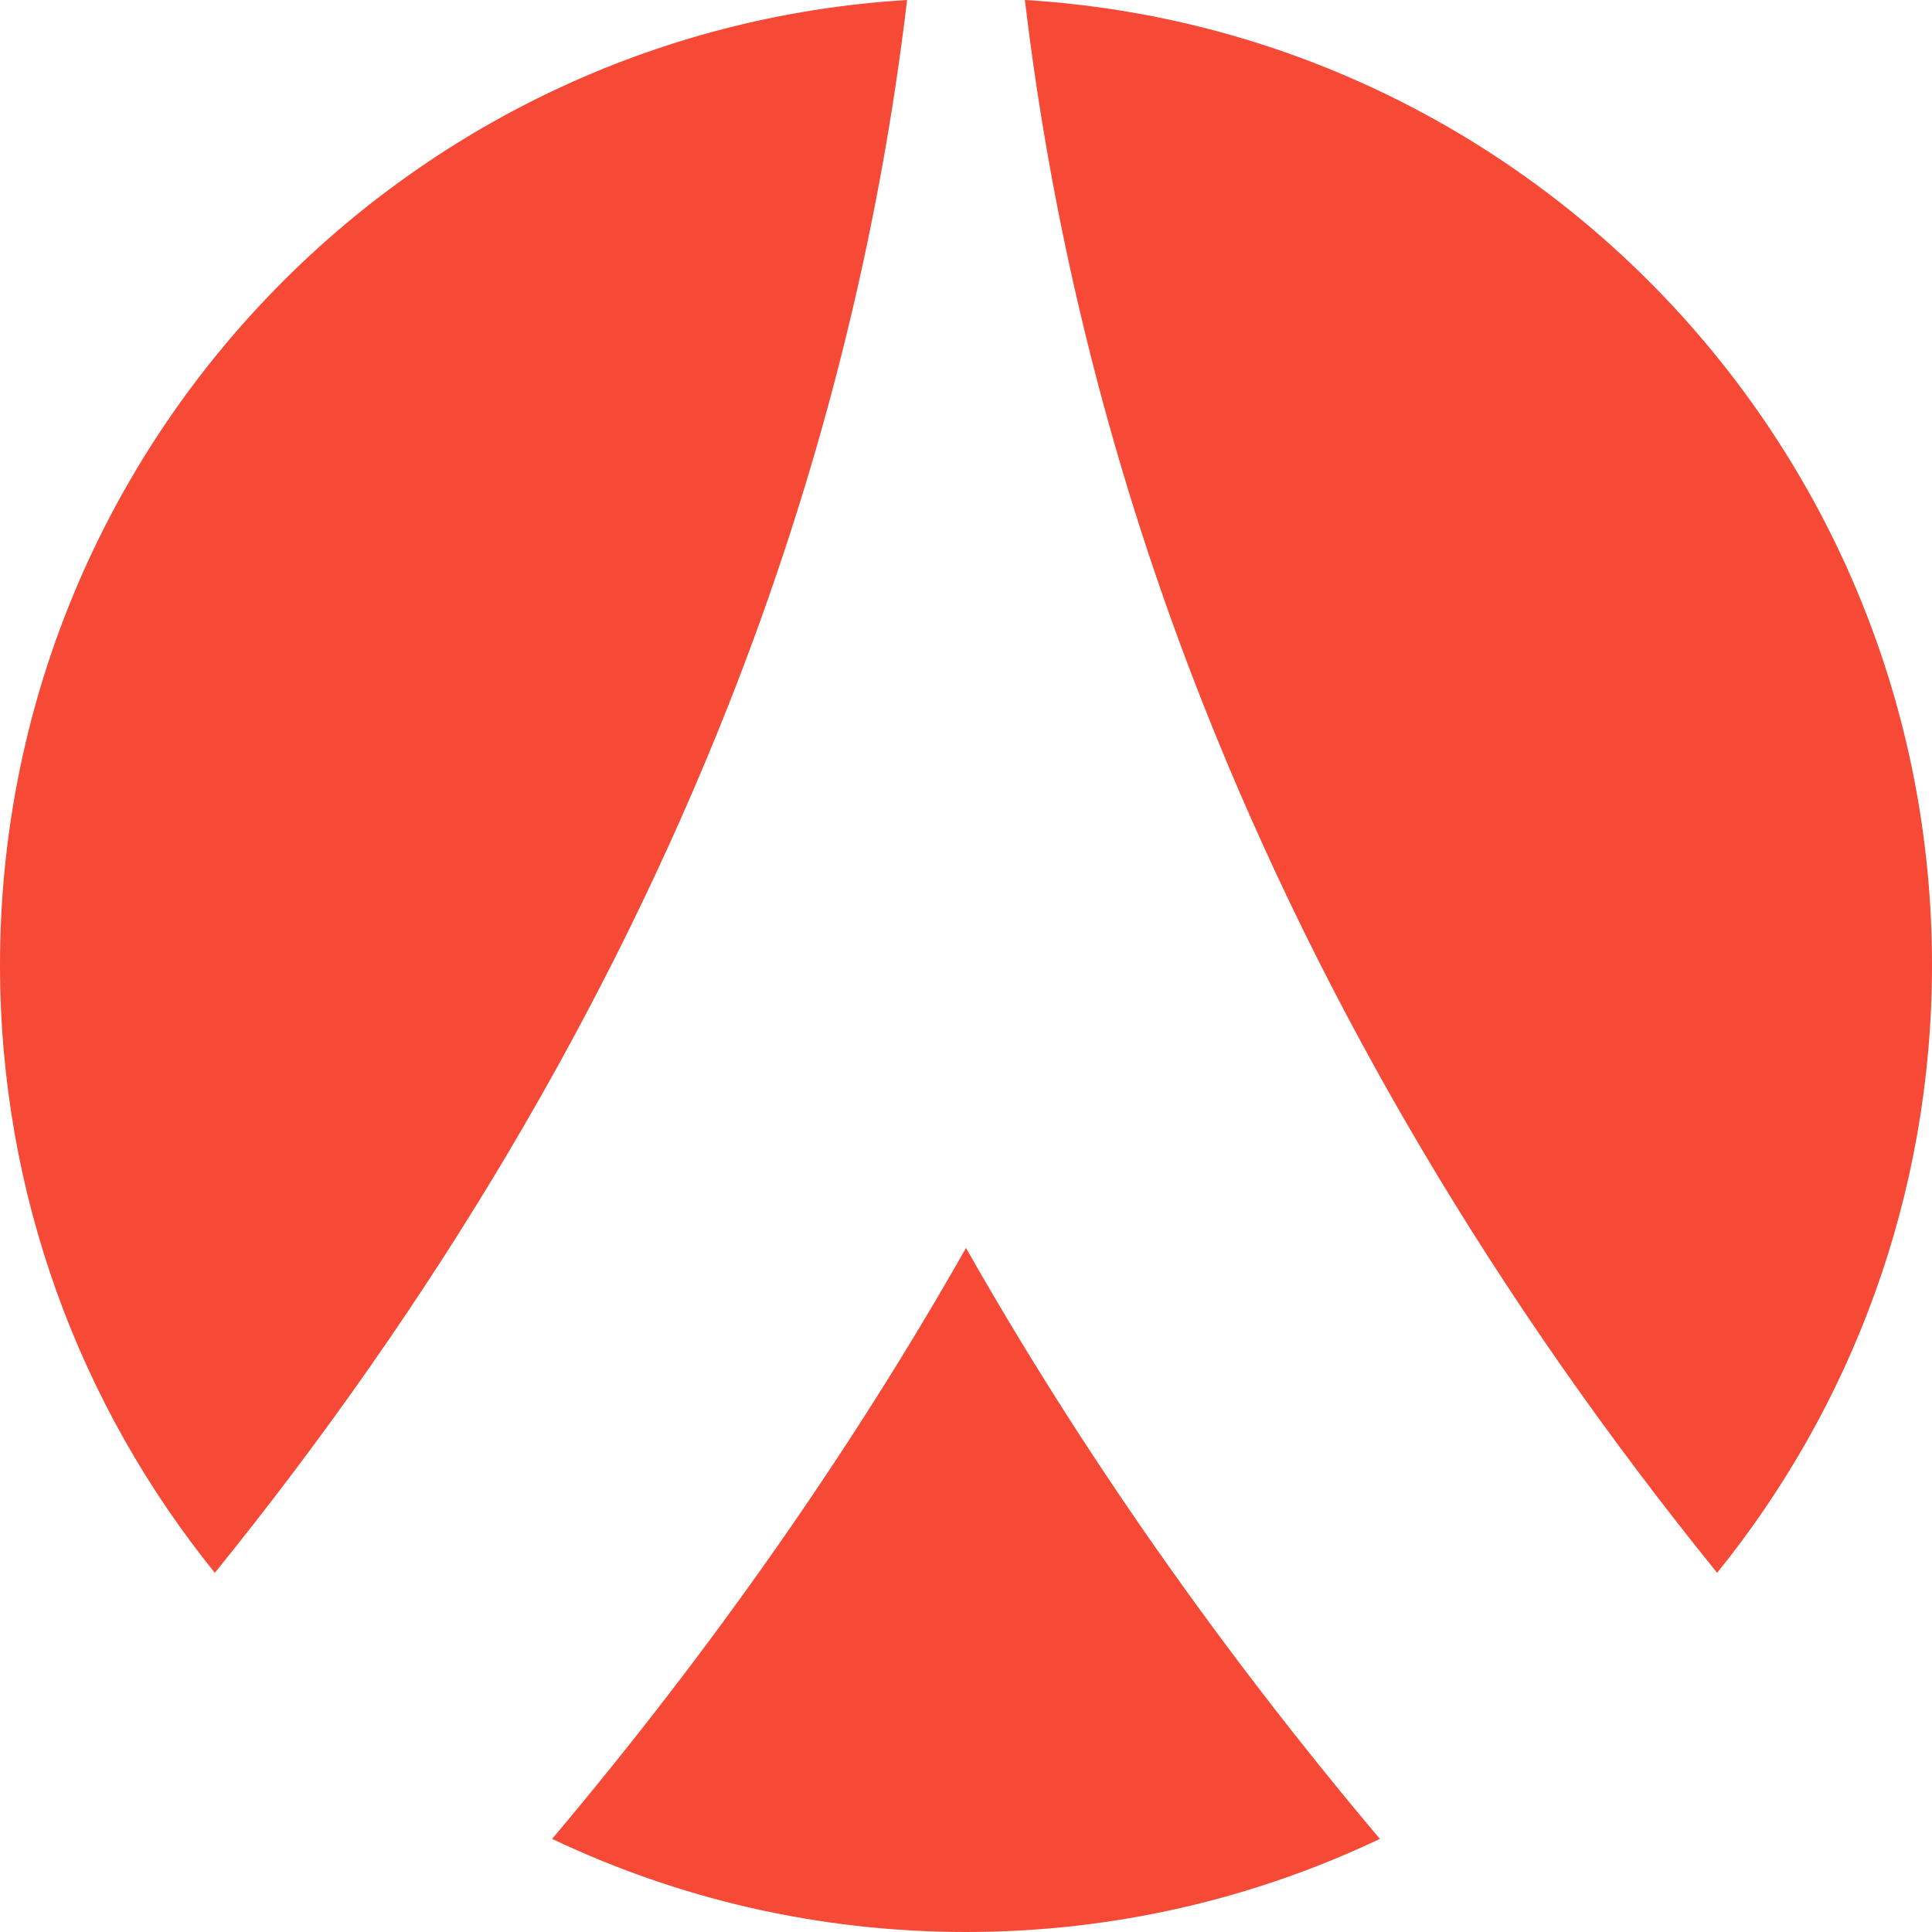
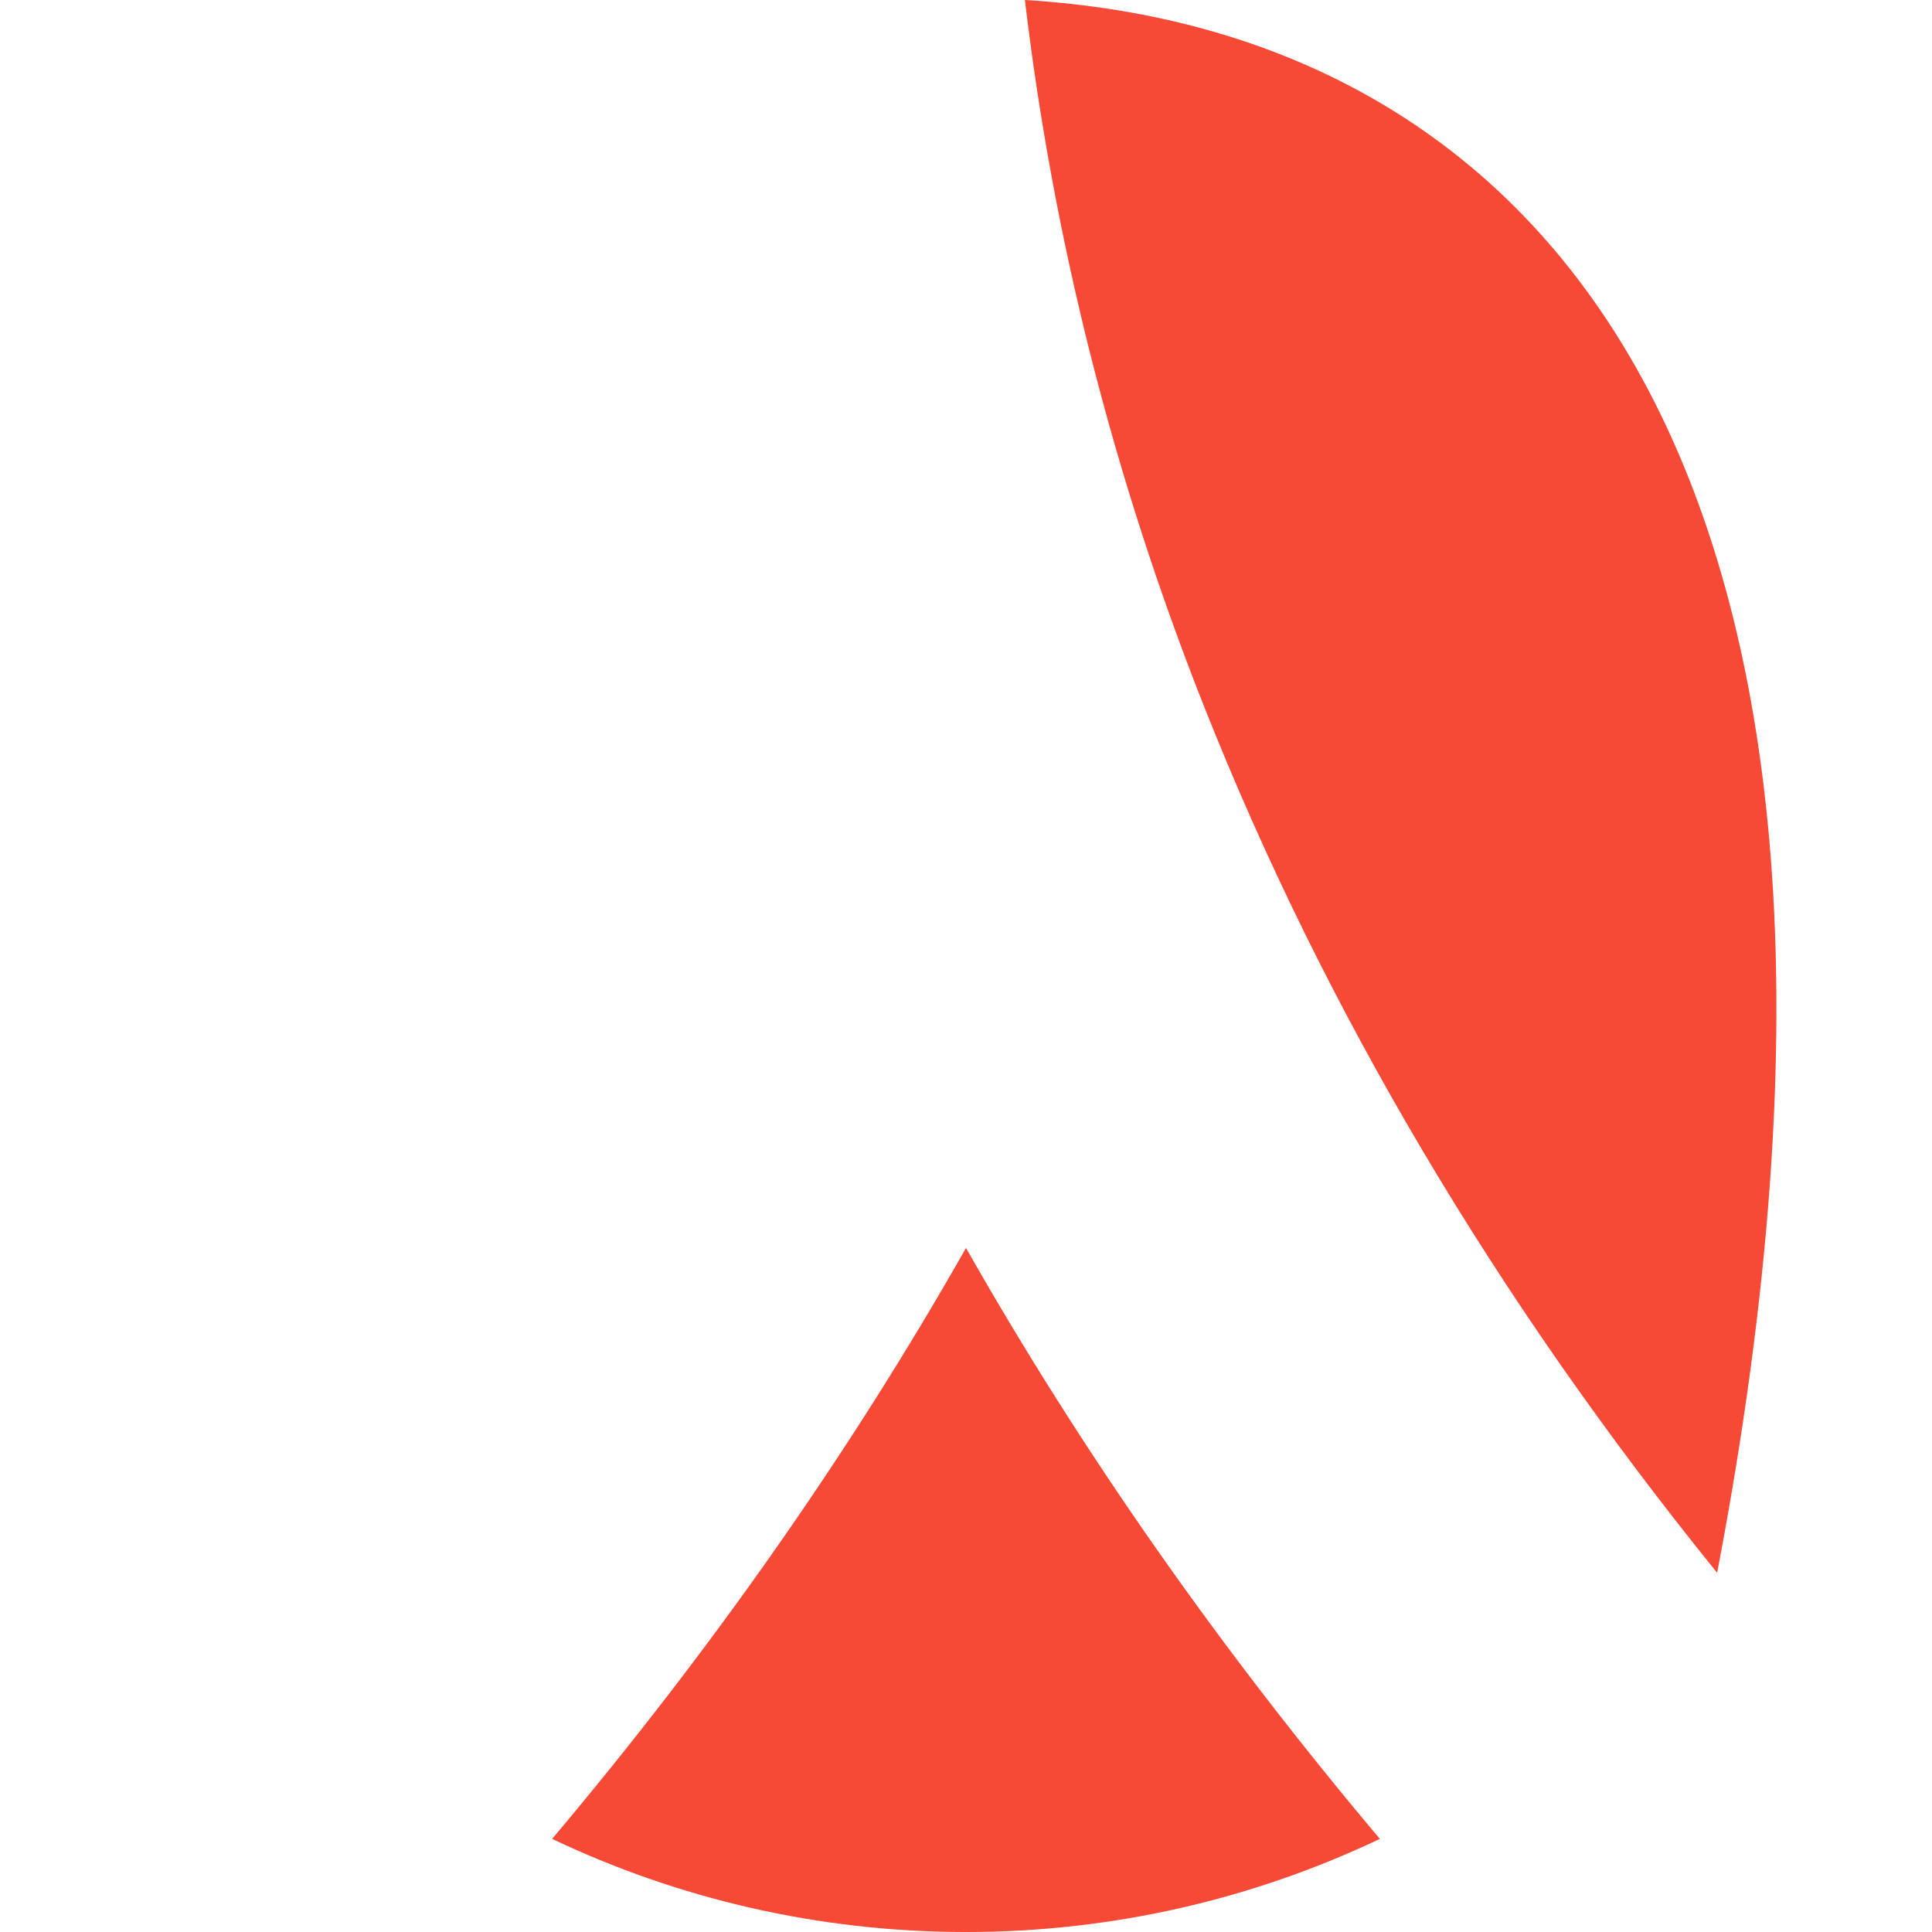
<svg xmlns="http://www.w3.org/2000/svg" width="100" height="100" viewBox="0 0 100 100" fill="none">
  <g clip-path="url(#clip0_3_2)">
-     <path d="M62.327 36.576C68.54 52.262 77.452 67.293 88.879 81.408C95.83 72.811 100 61.87 100 49.949C100 23.333 79.242 1.579 53.049 0C54.52 12.412 57.616 24.686 62.327 36.576Z" fill="#F64936" />
-     <path d="M37.673 36.575C42.383 24.688 45.479 12.414 46.951 0C20.758 1.579 0 23.333 0 49.949C0 61.87 4.17 72.811 11.12 81.408C22.546 67.293 31.459 52.262 37.673 36.576V36.575Z" fill="#F64936" />
+     <path d="M62.327 36.576C68.54 52.262 77.452 67.293 88.879 81.408C100 23.333 79.242 1.579 53.049 0C54.52 12.412 57.616 24.686 62.327 36.576Z" fill="#F64936" />
    <path d="M50 64.595C44.021 75.136 36.833 85.387 28.578 95.18C35.072 98.267 42.332 100 49.999 100C57.666 100 64.927 98.267 71.421 95.18C63.167 85.388 55.979 75.137 50 64.595Z" fill="#F64936" />
  </g>
  <defs>
    <clipPath id="clip0_3_2">
      <rect width="100" height="100" fill="white" />
    </clipPath>
  </defs>
</svg>